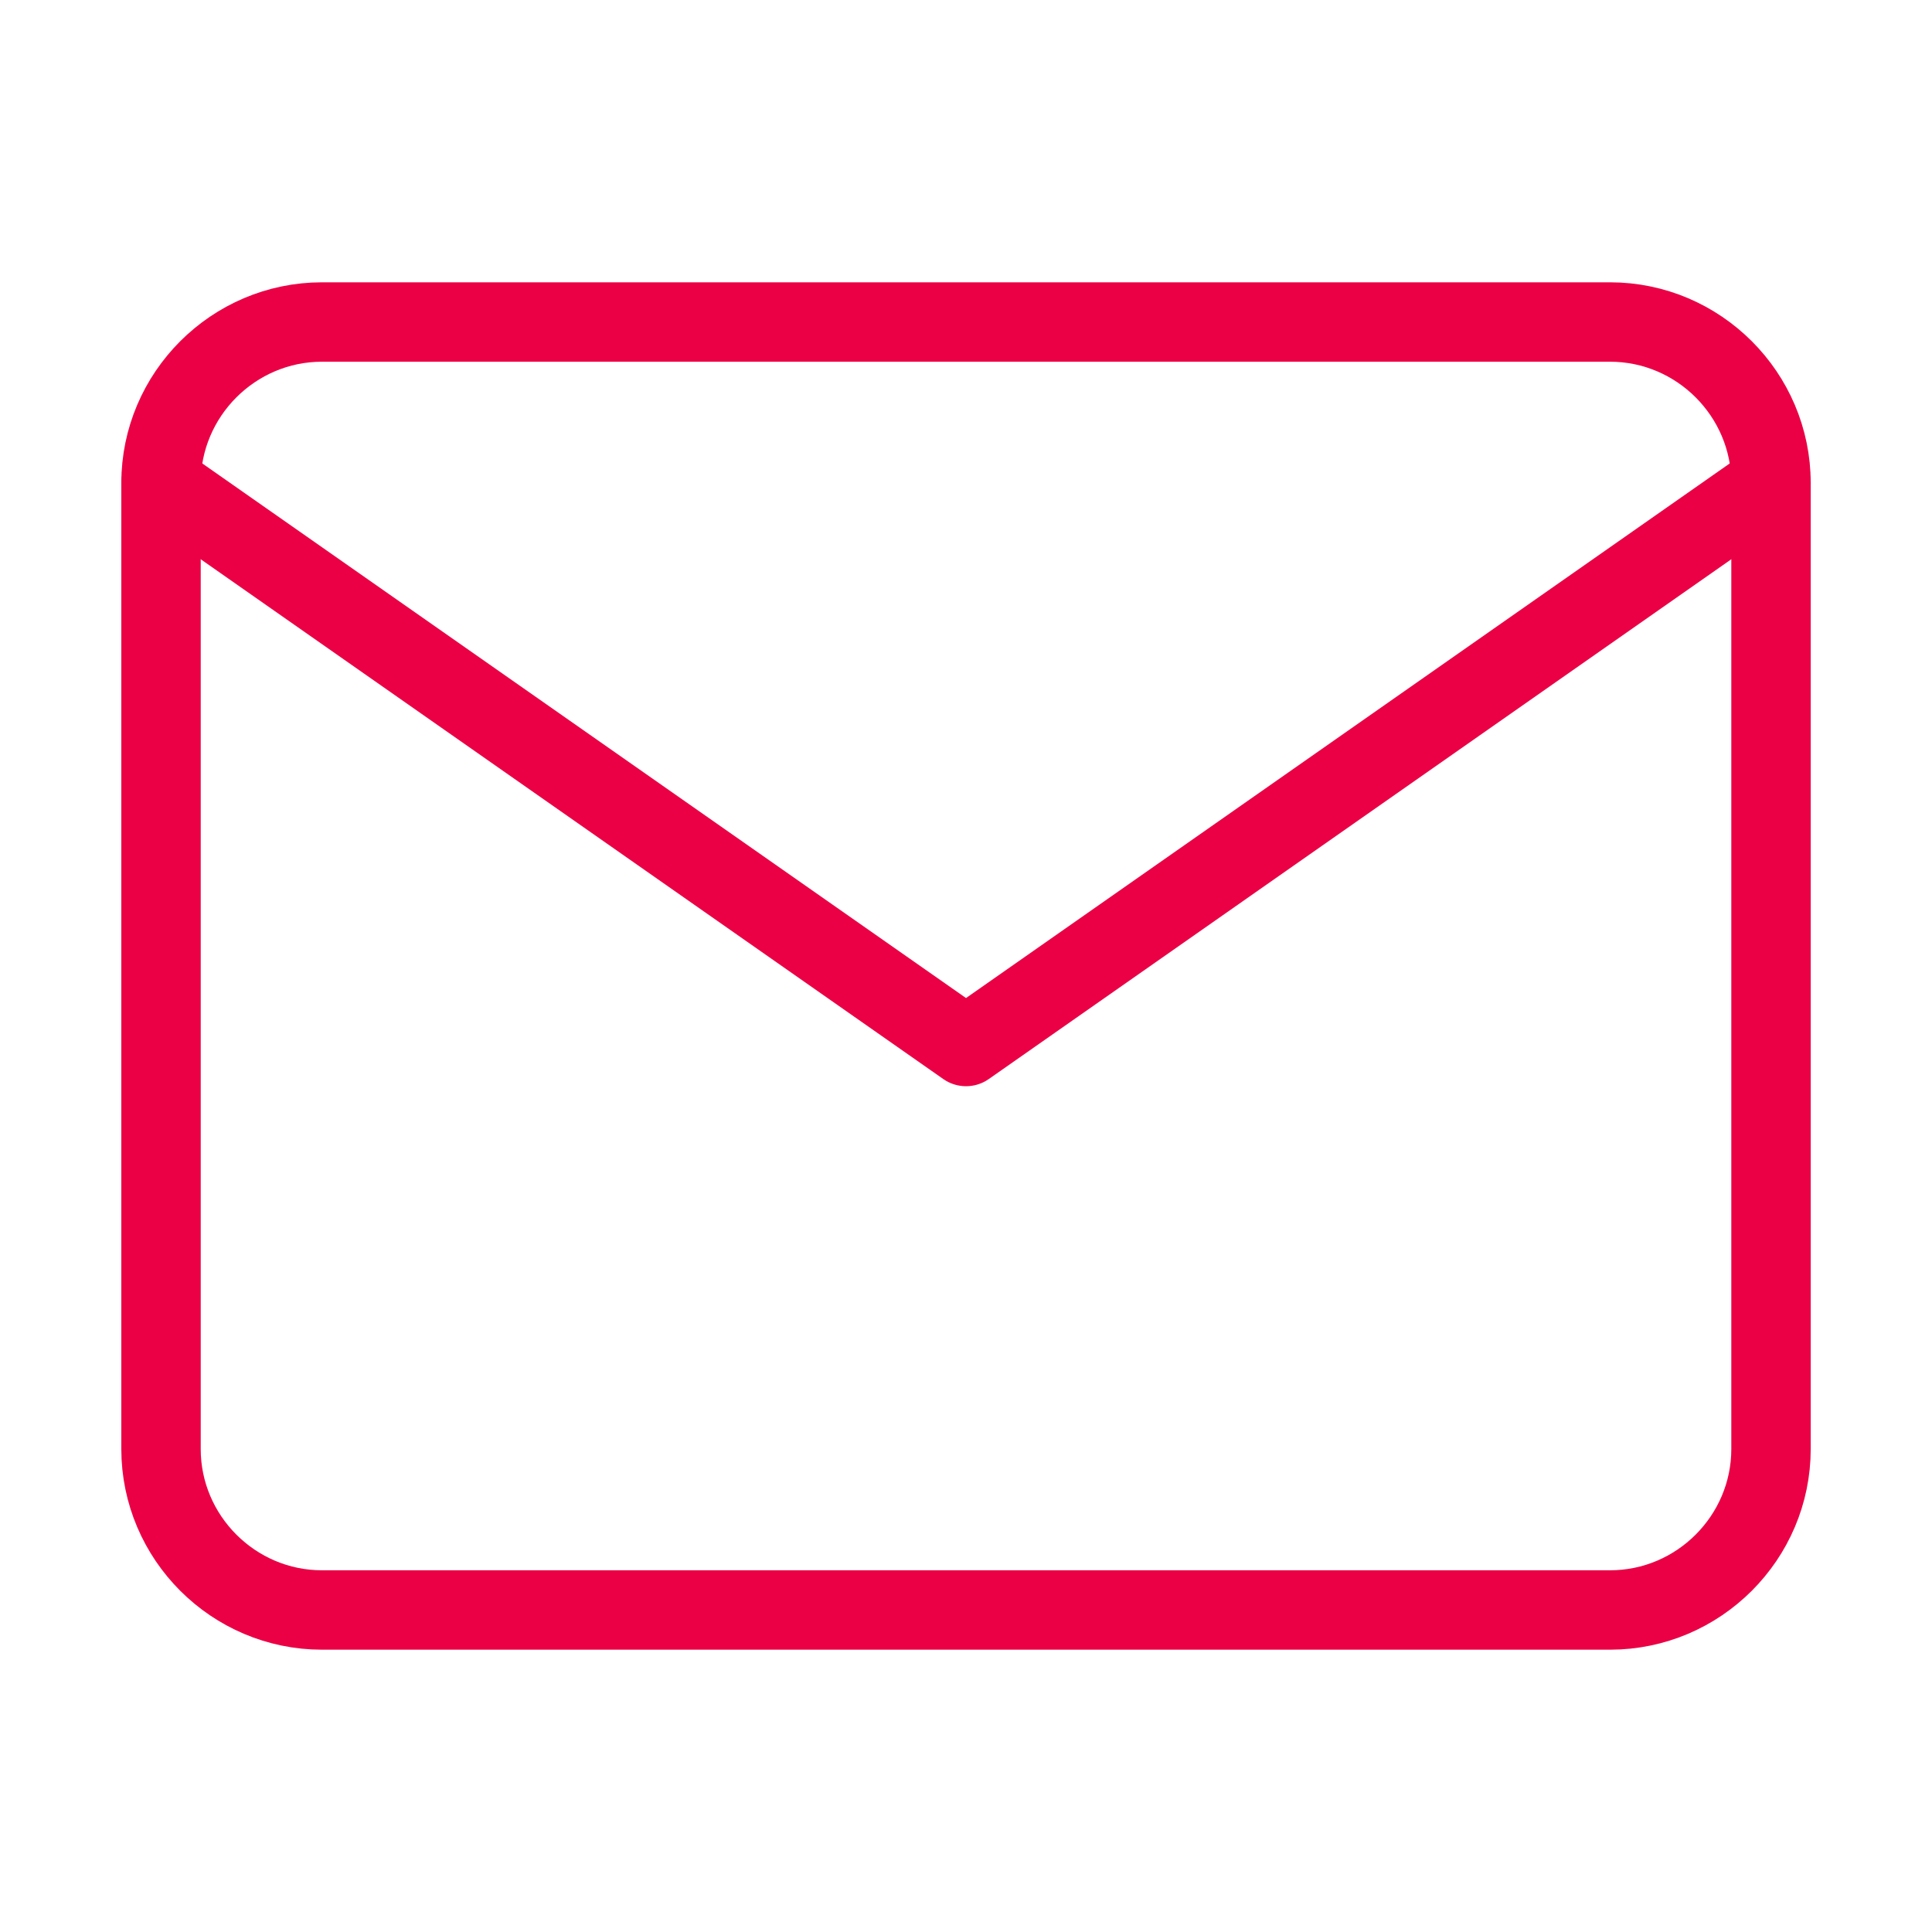
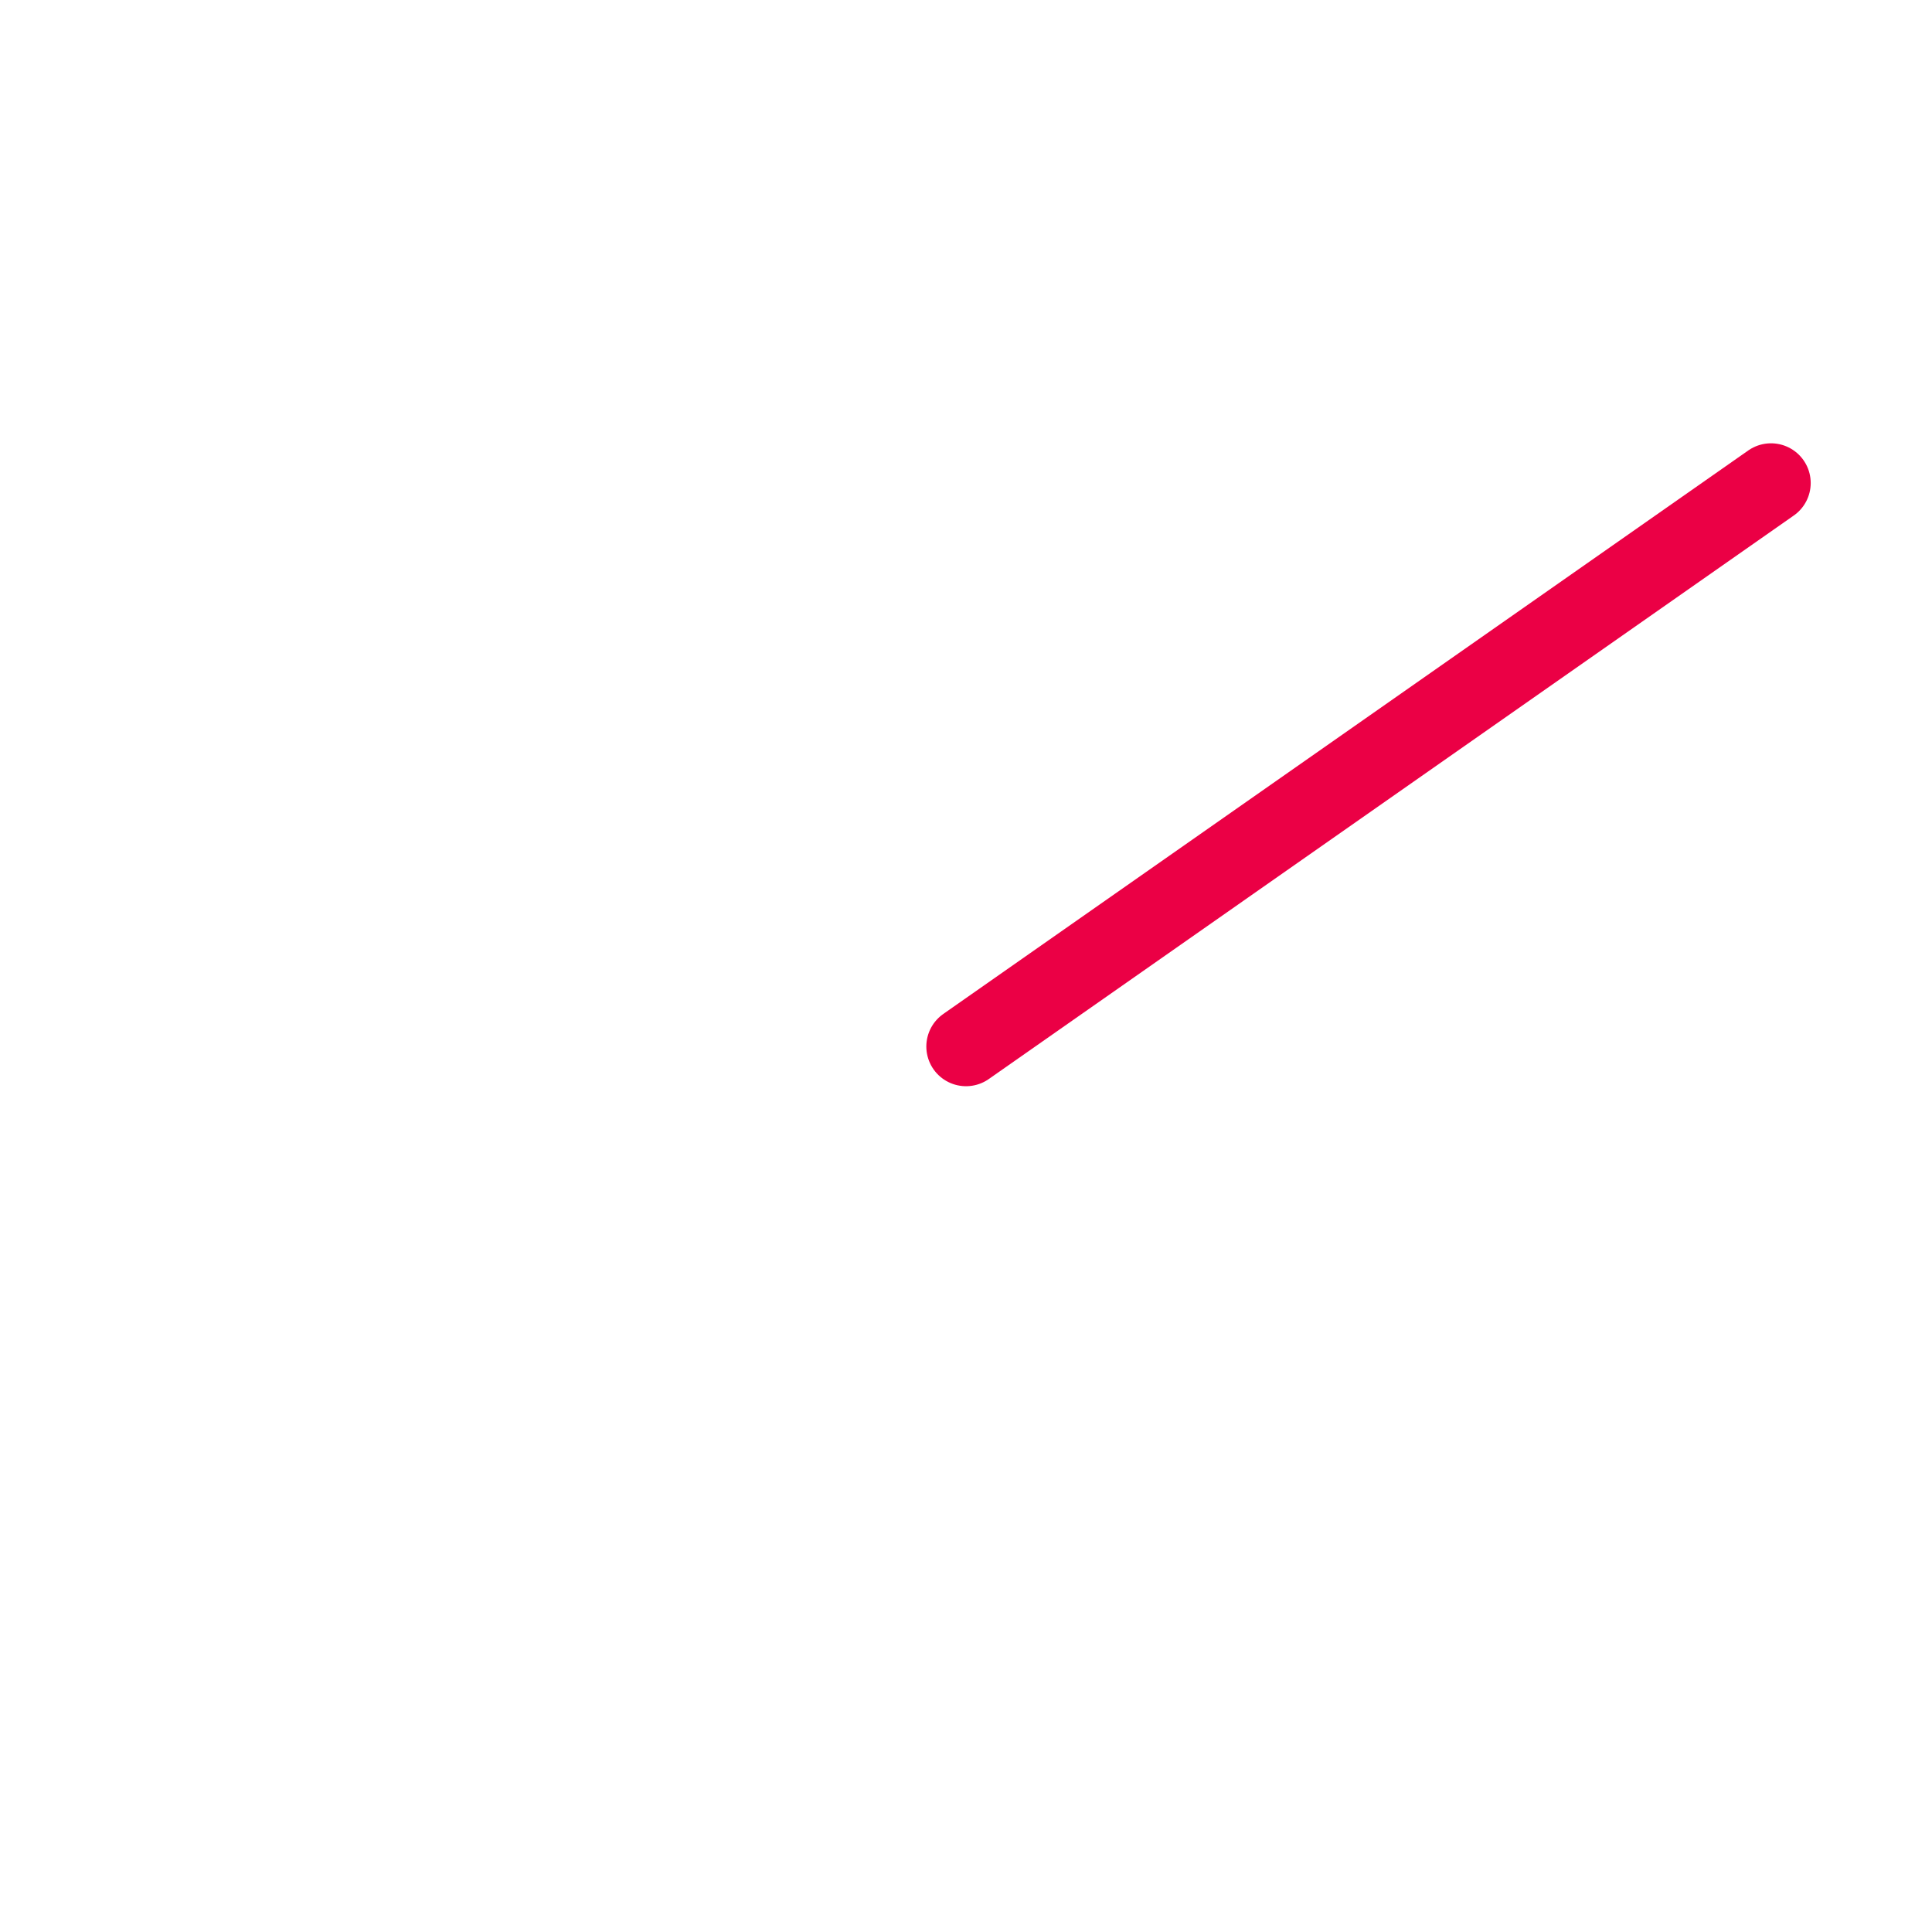
<svg xmlns="http://www.w3.org/2000/svg" width="73" height="73" viewBox="0 0 73 73" fill="none">
-   <path d="M12.167 12.167H60.834C64.18 12.167 66.917 14.904 66.917 18.25V54.75C66.917 58.096 64.18 60.833 60.834 60.833H12.167C8.821 60.833 6.084 58.096 6.084 54.75V18.25C6.084 14.904 8.821 12.167 12.167 12.167Z" stroke="#EB0045" stroke-width="3" stroke-linecap="round" stroke-linejoin="round" />
-   <path d="M66.917 18.25L36.501 39.542L6.084 18.25" stroke="#EB0045" stroke-width="3" stroke-linecap="round" stroke-linejoin="round" />
+   <path d="M66.917 18.25L36.501 39.542" stroke="#EB0045" stroke-width="3" stroke-linecap="round" stroke-linejoin="round" />
</svg>